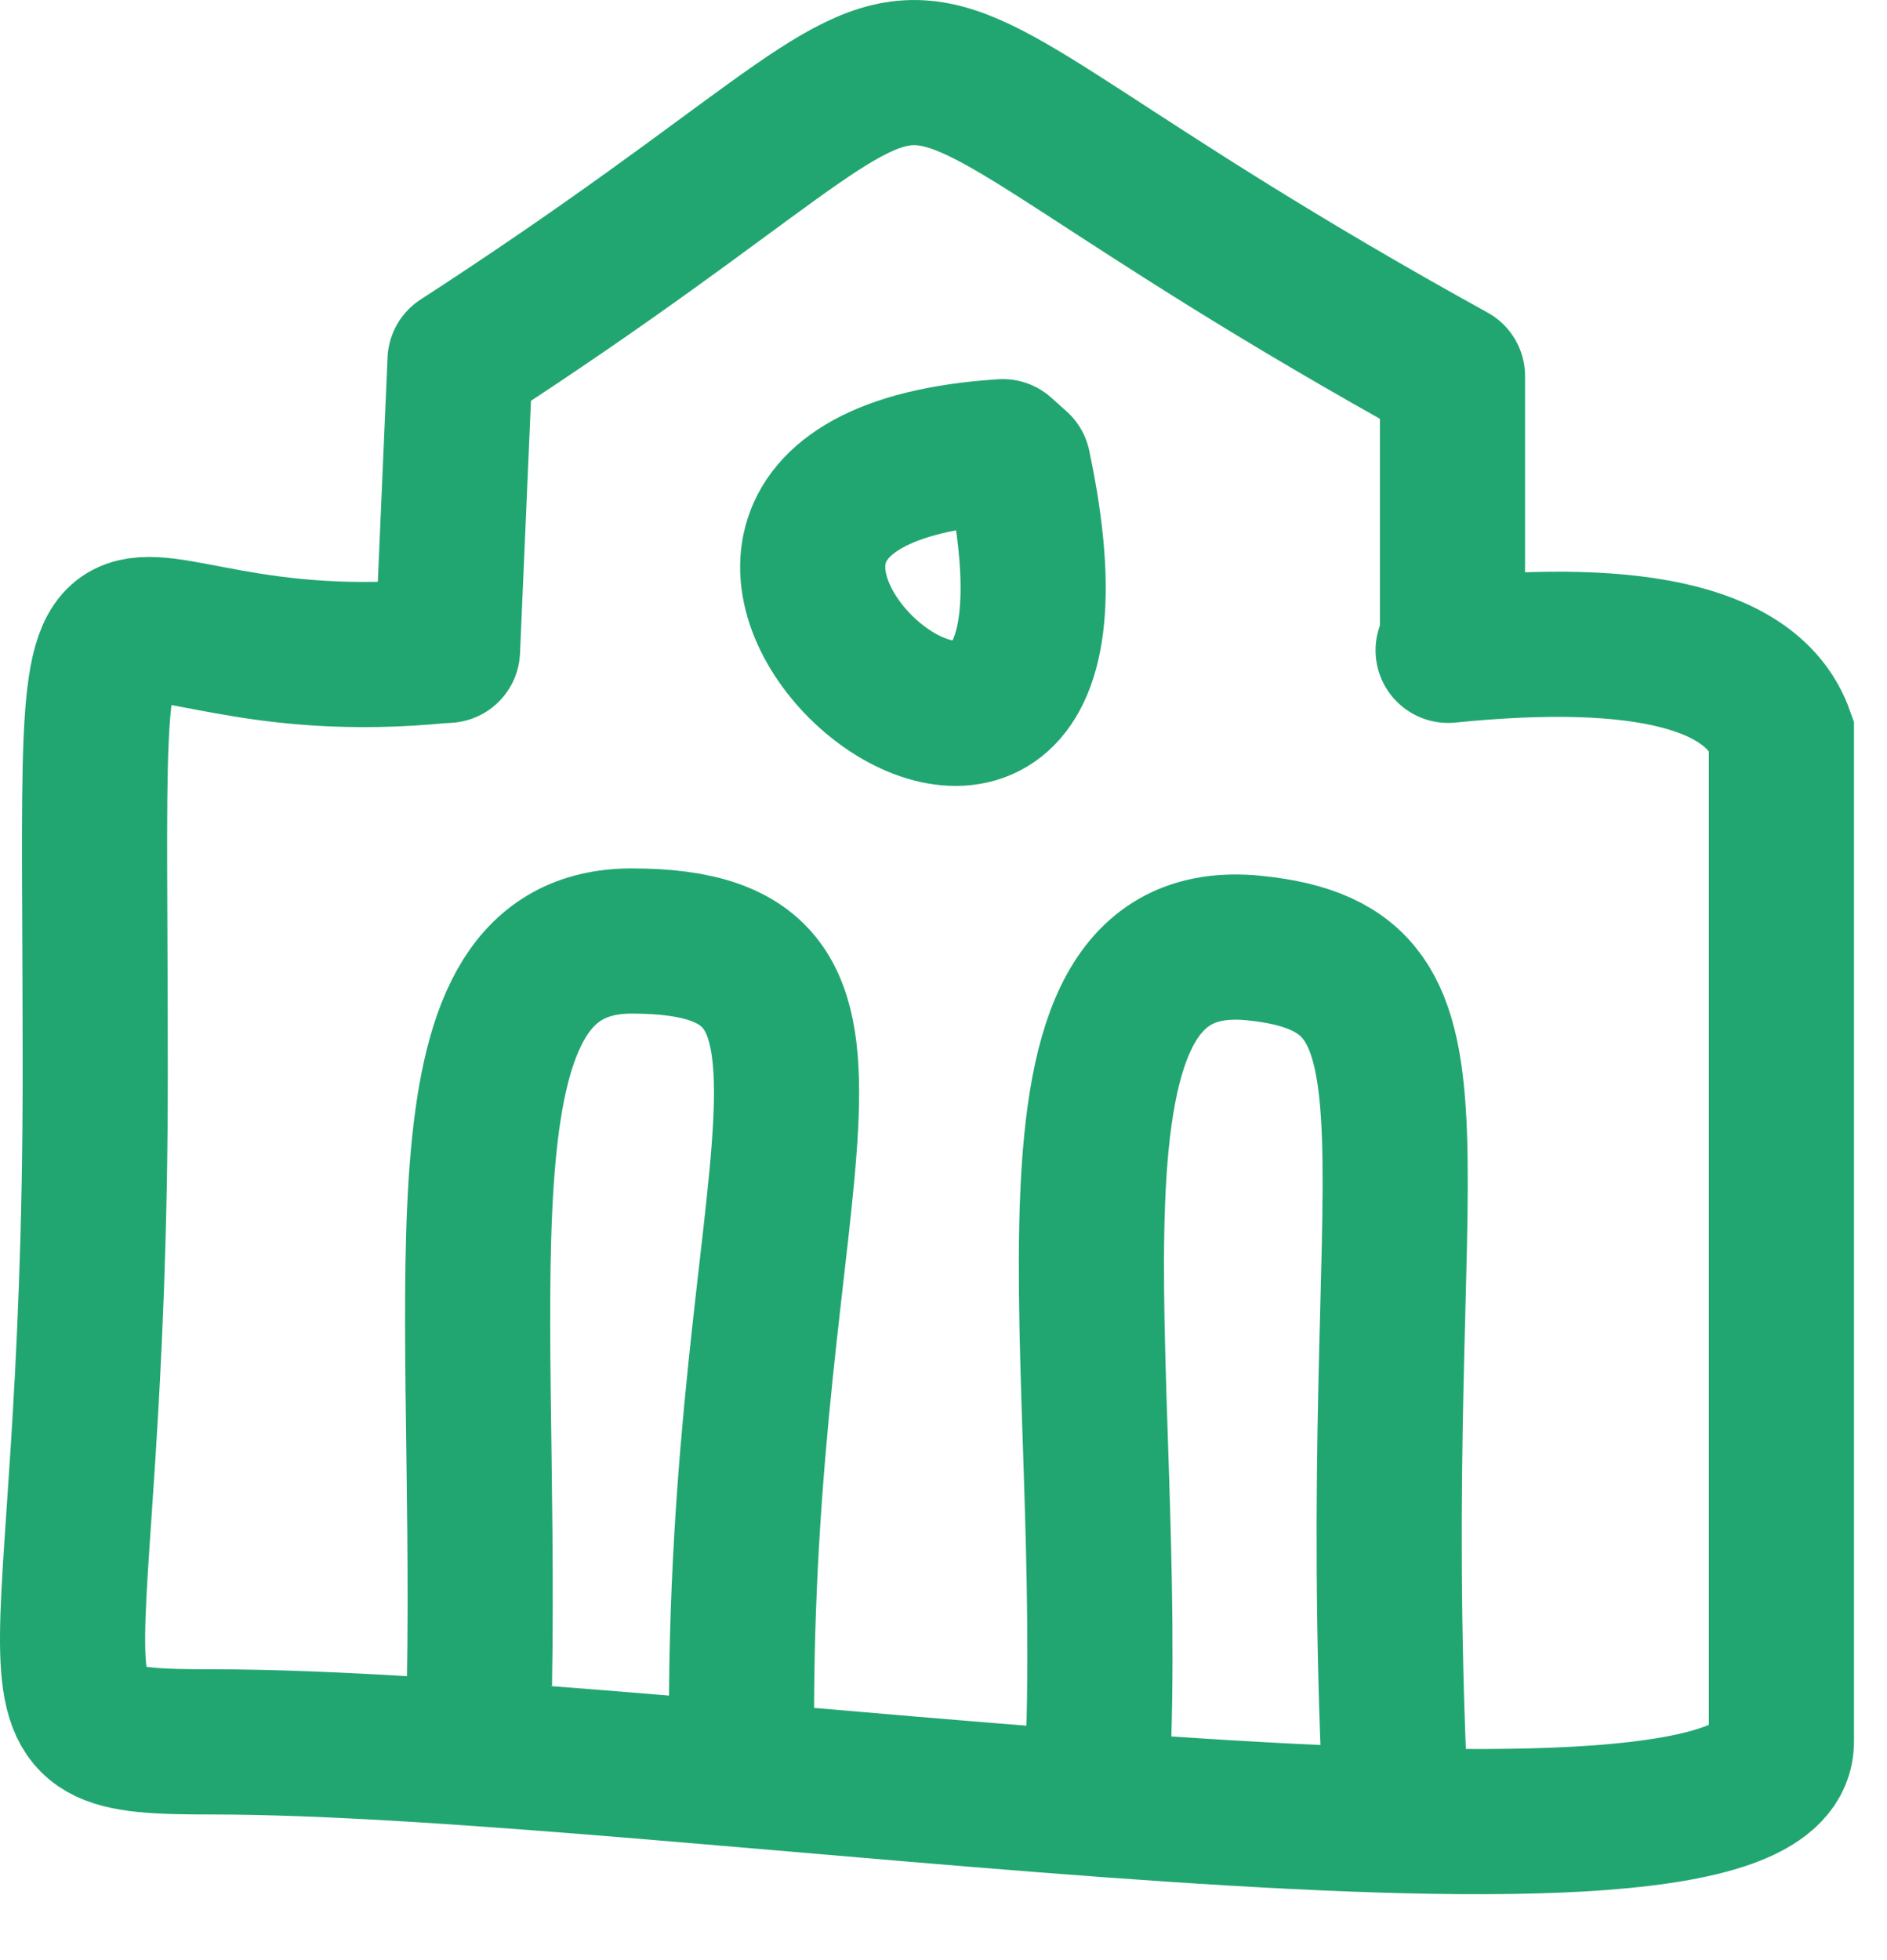
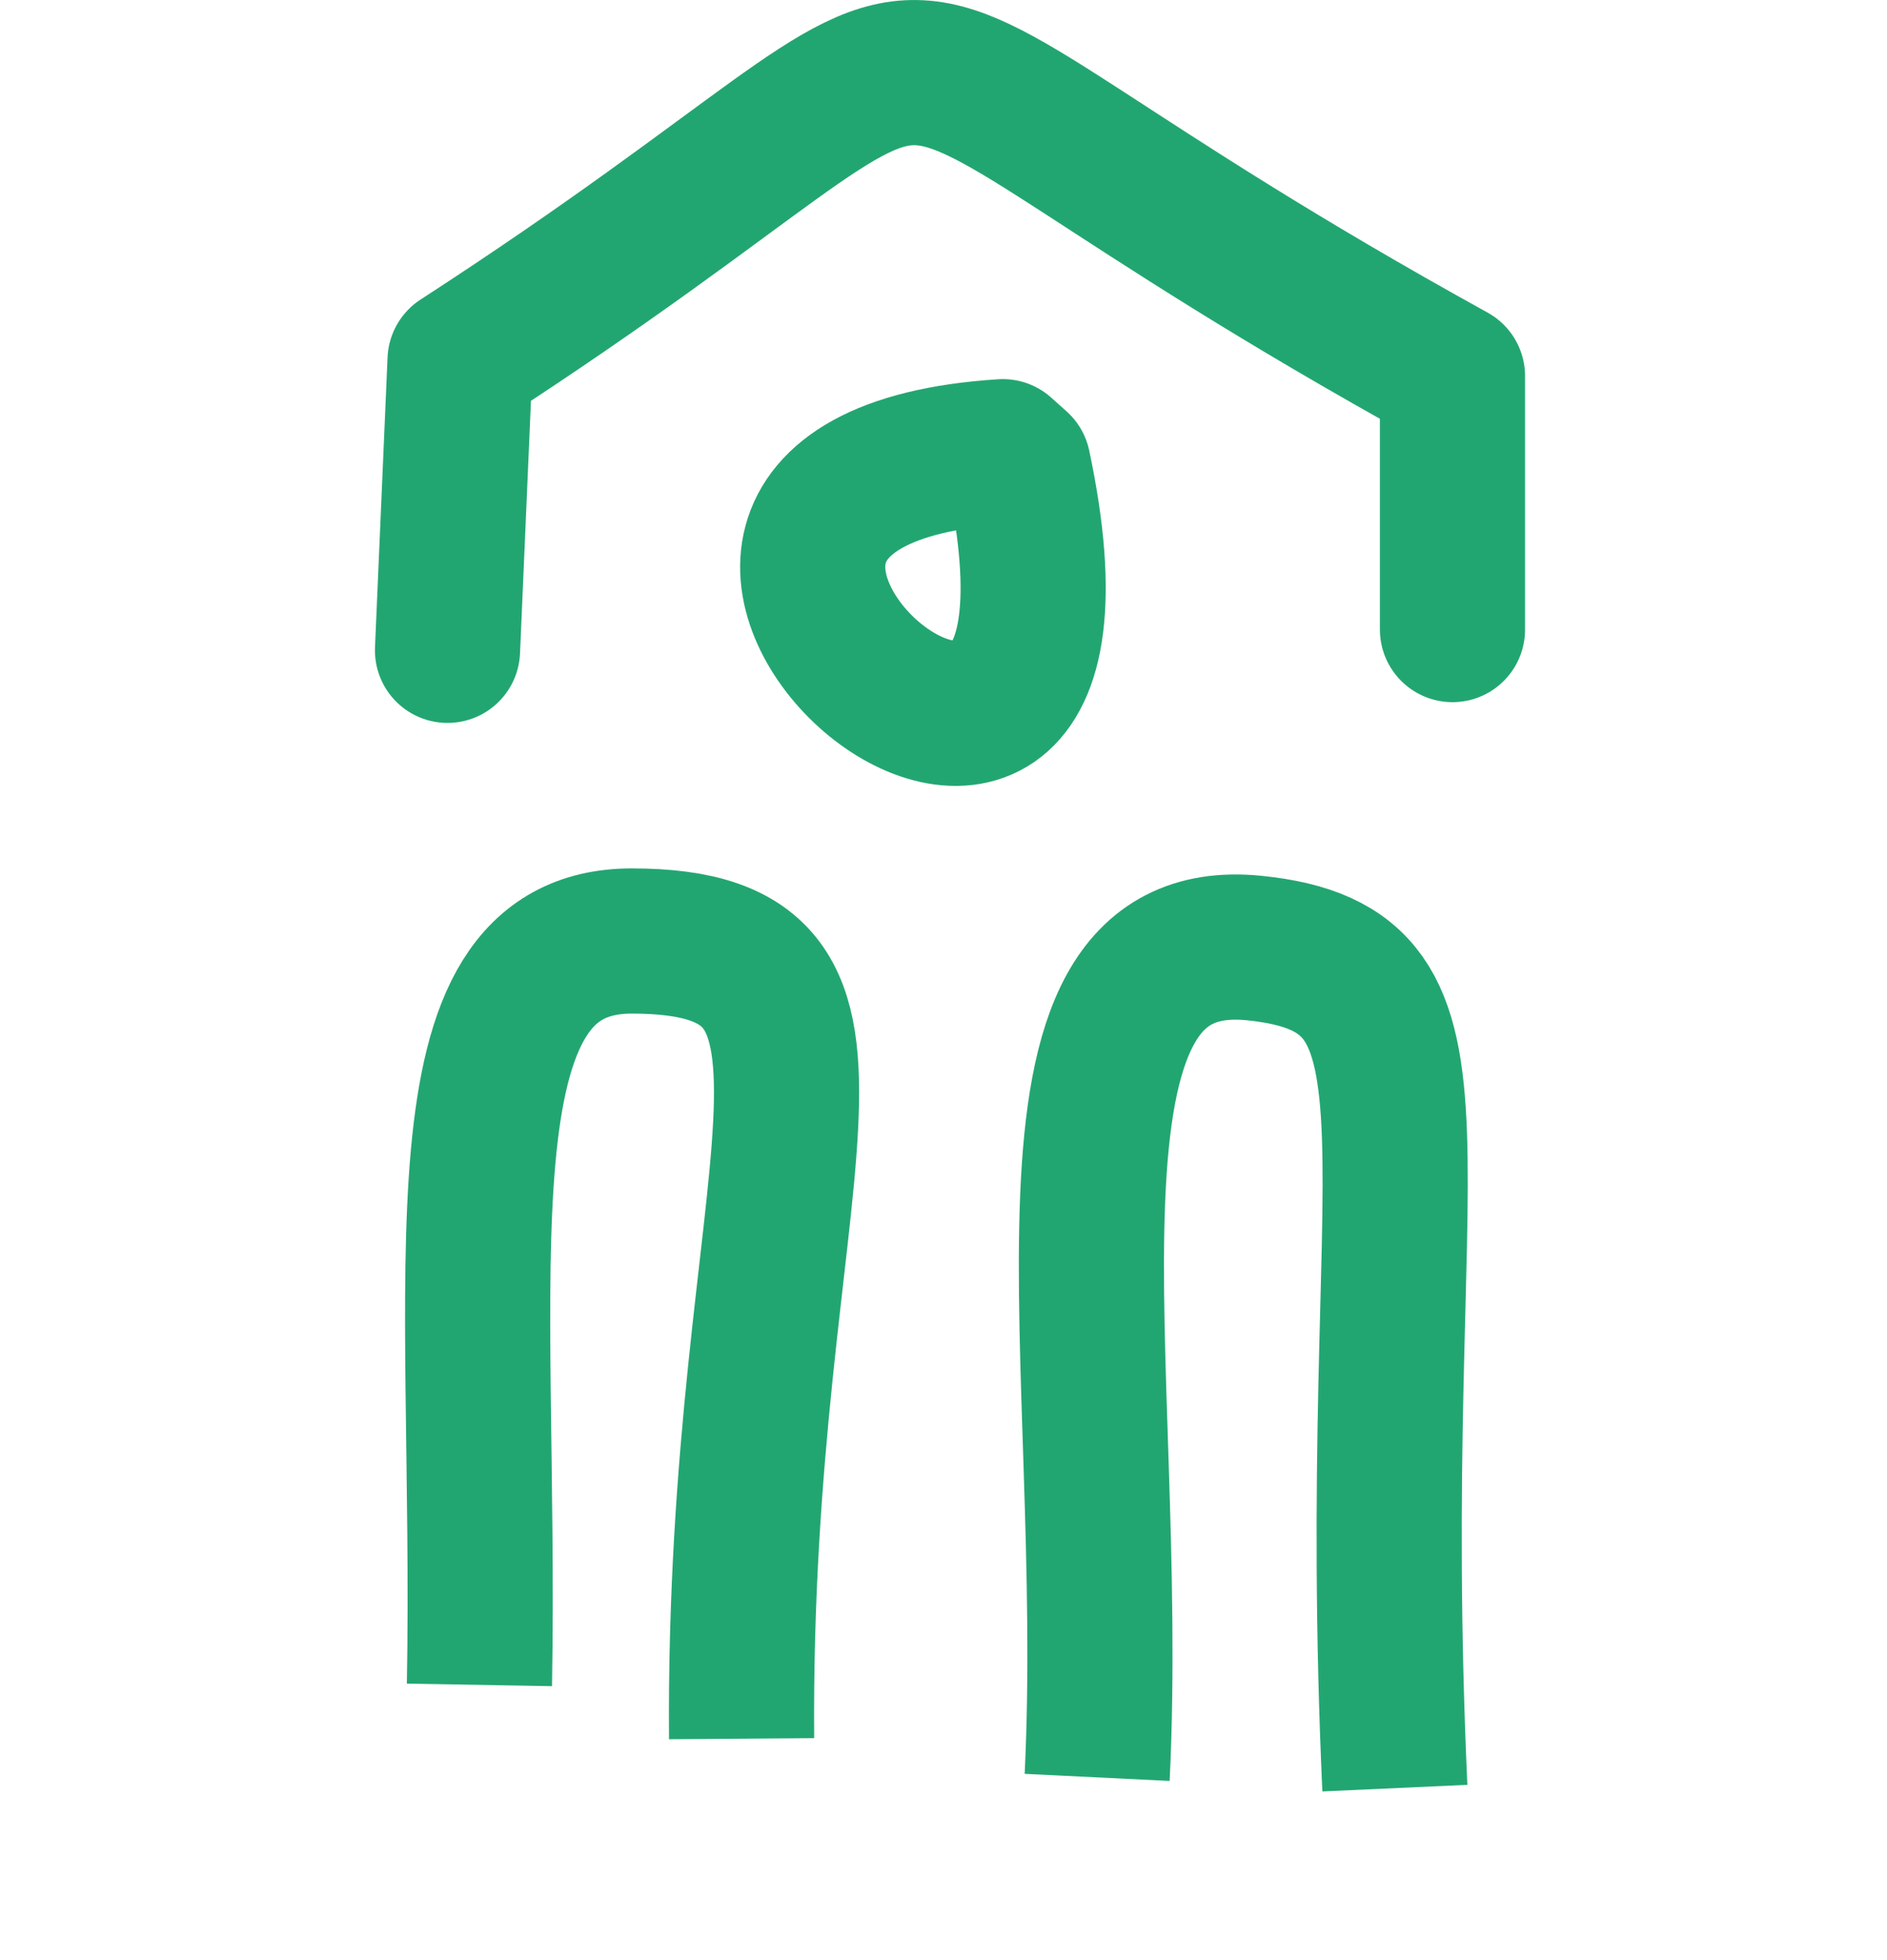
<svg xmlns="http://www.w3.org/2000/svg" width="26px" height="27px" viewBox="0 0 26 27" version="1.1">
  <title>campus</title>
  <desc>Created with Sketch.</desc>
  <g id="Page-1" stroke="none" stroke-width="1" fill="none" fill-rule="evenodd">
    <g id="Ambi---Illust-Insert-w-Rough-Hero-&amp;-New-Spacing" transform="translate(-318, -4714)" stroke="#22A671" stroke-width="2">
      <g id="campus" transform="translate(319, 4715)">
        <path d="M5.166,7.958 L5.339,3.965 C13.775,-1.5 9.241,-1.209 19.013,4.181 L19.013,7.672" id="Path-15" stroke-linecap="round" stroke-linejoin="round" />
-         <path d="M18.953,7.958 C21.639,7.688 23.17,8.075 23.545,9.119 C23.545,16.207 23.545,20.522 23.545,22.994 C23.545,25.465 8.317,22.994 1.927,22.994 C-1.053,22.994 0.312,22.718 0.312,13.795 C0.312,4.873 -0.133,8.497 5.121,7.958" id="Path" stroke-linecap="round" />
        <path d="M5.606,22.209 C5.707,16.45 4.943,11.962 7.705,11.962 C11.399,11.962 9.159,15.077 9.218,22.95" id="Path-16" />
        <path d="M14.117,23.483 C14.396,17.769 12.953,11.724 16.28,12.059 C19.254,12.359 17.816,14.78 18.219,23.631" id="Path-17" />
        <path d="M12.817,5.222 C6.089,5.655 14.639,12.987 13.029,5.412 L12.817,5.222 Z" id="Path-18" stroke-linecap="round" stroke-linejoin="round" />
      </g>
    </g>
  </g>
</svg>